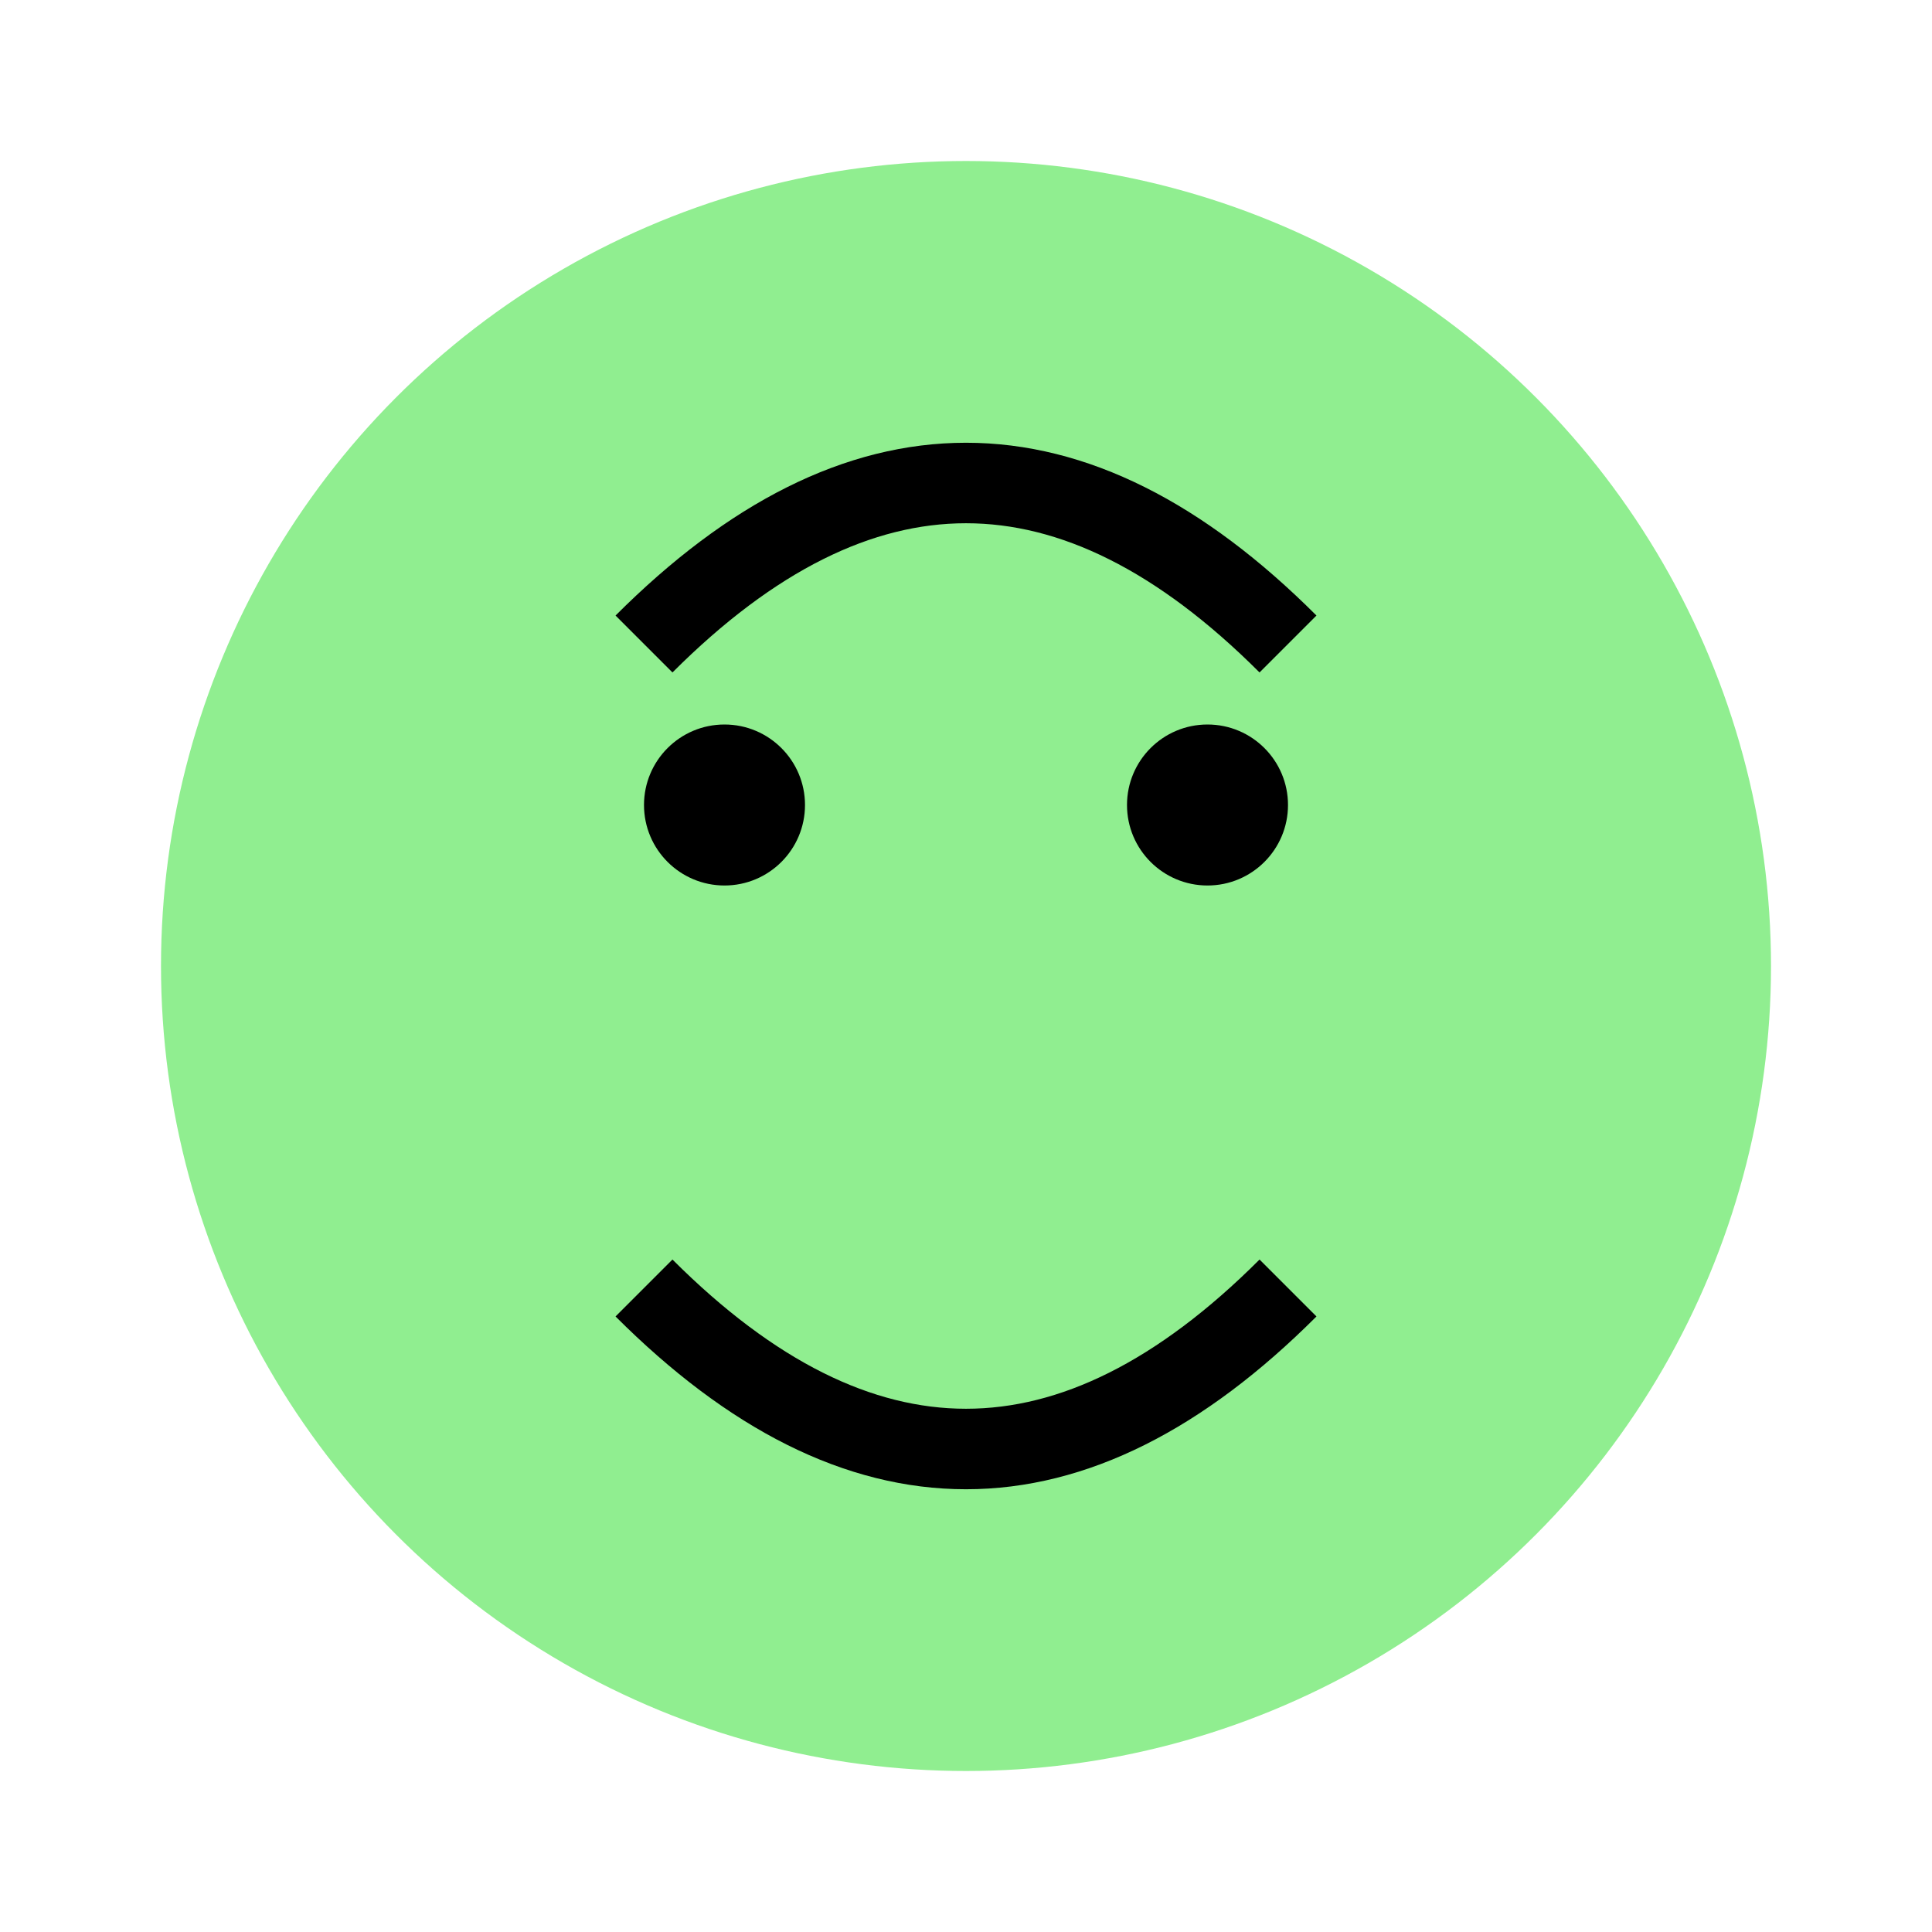
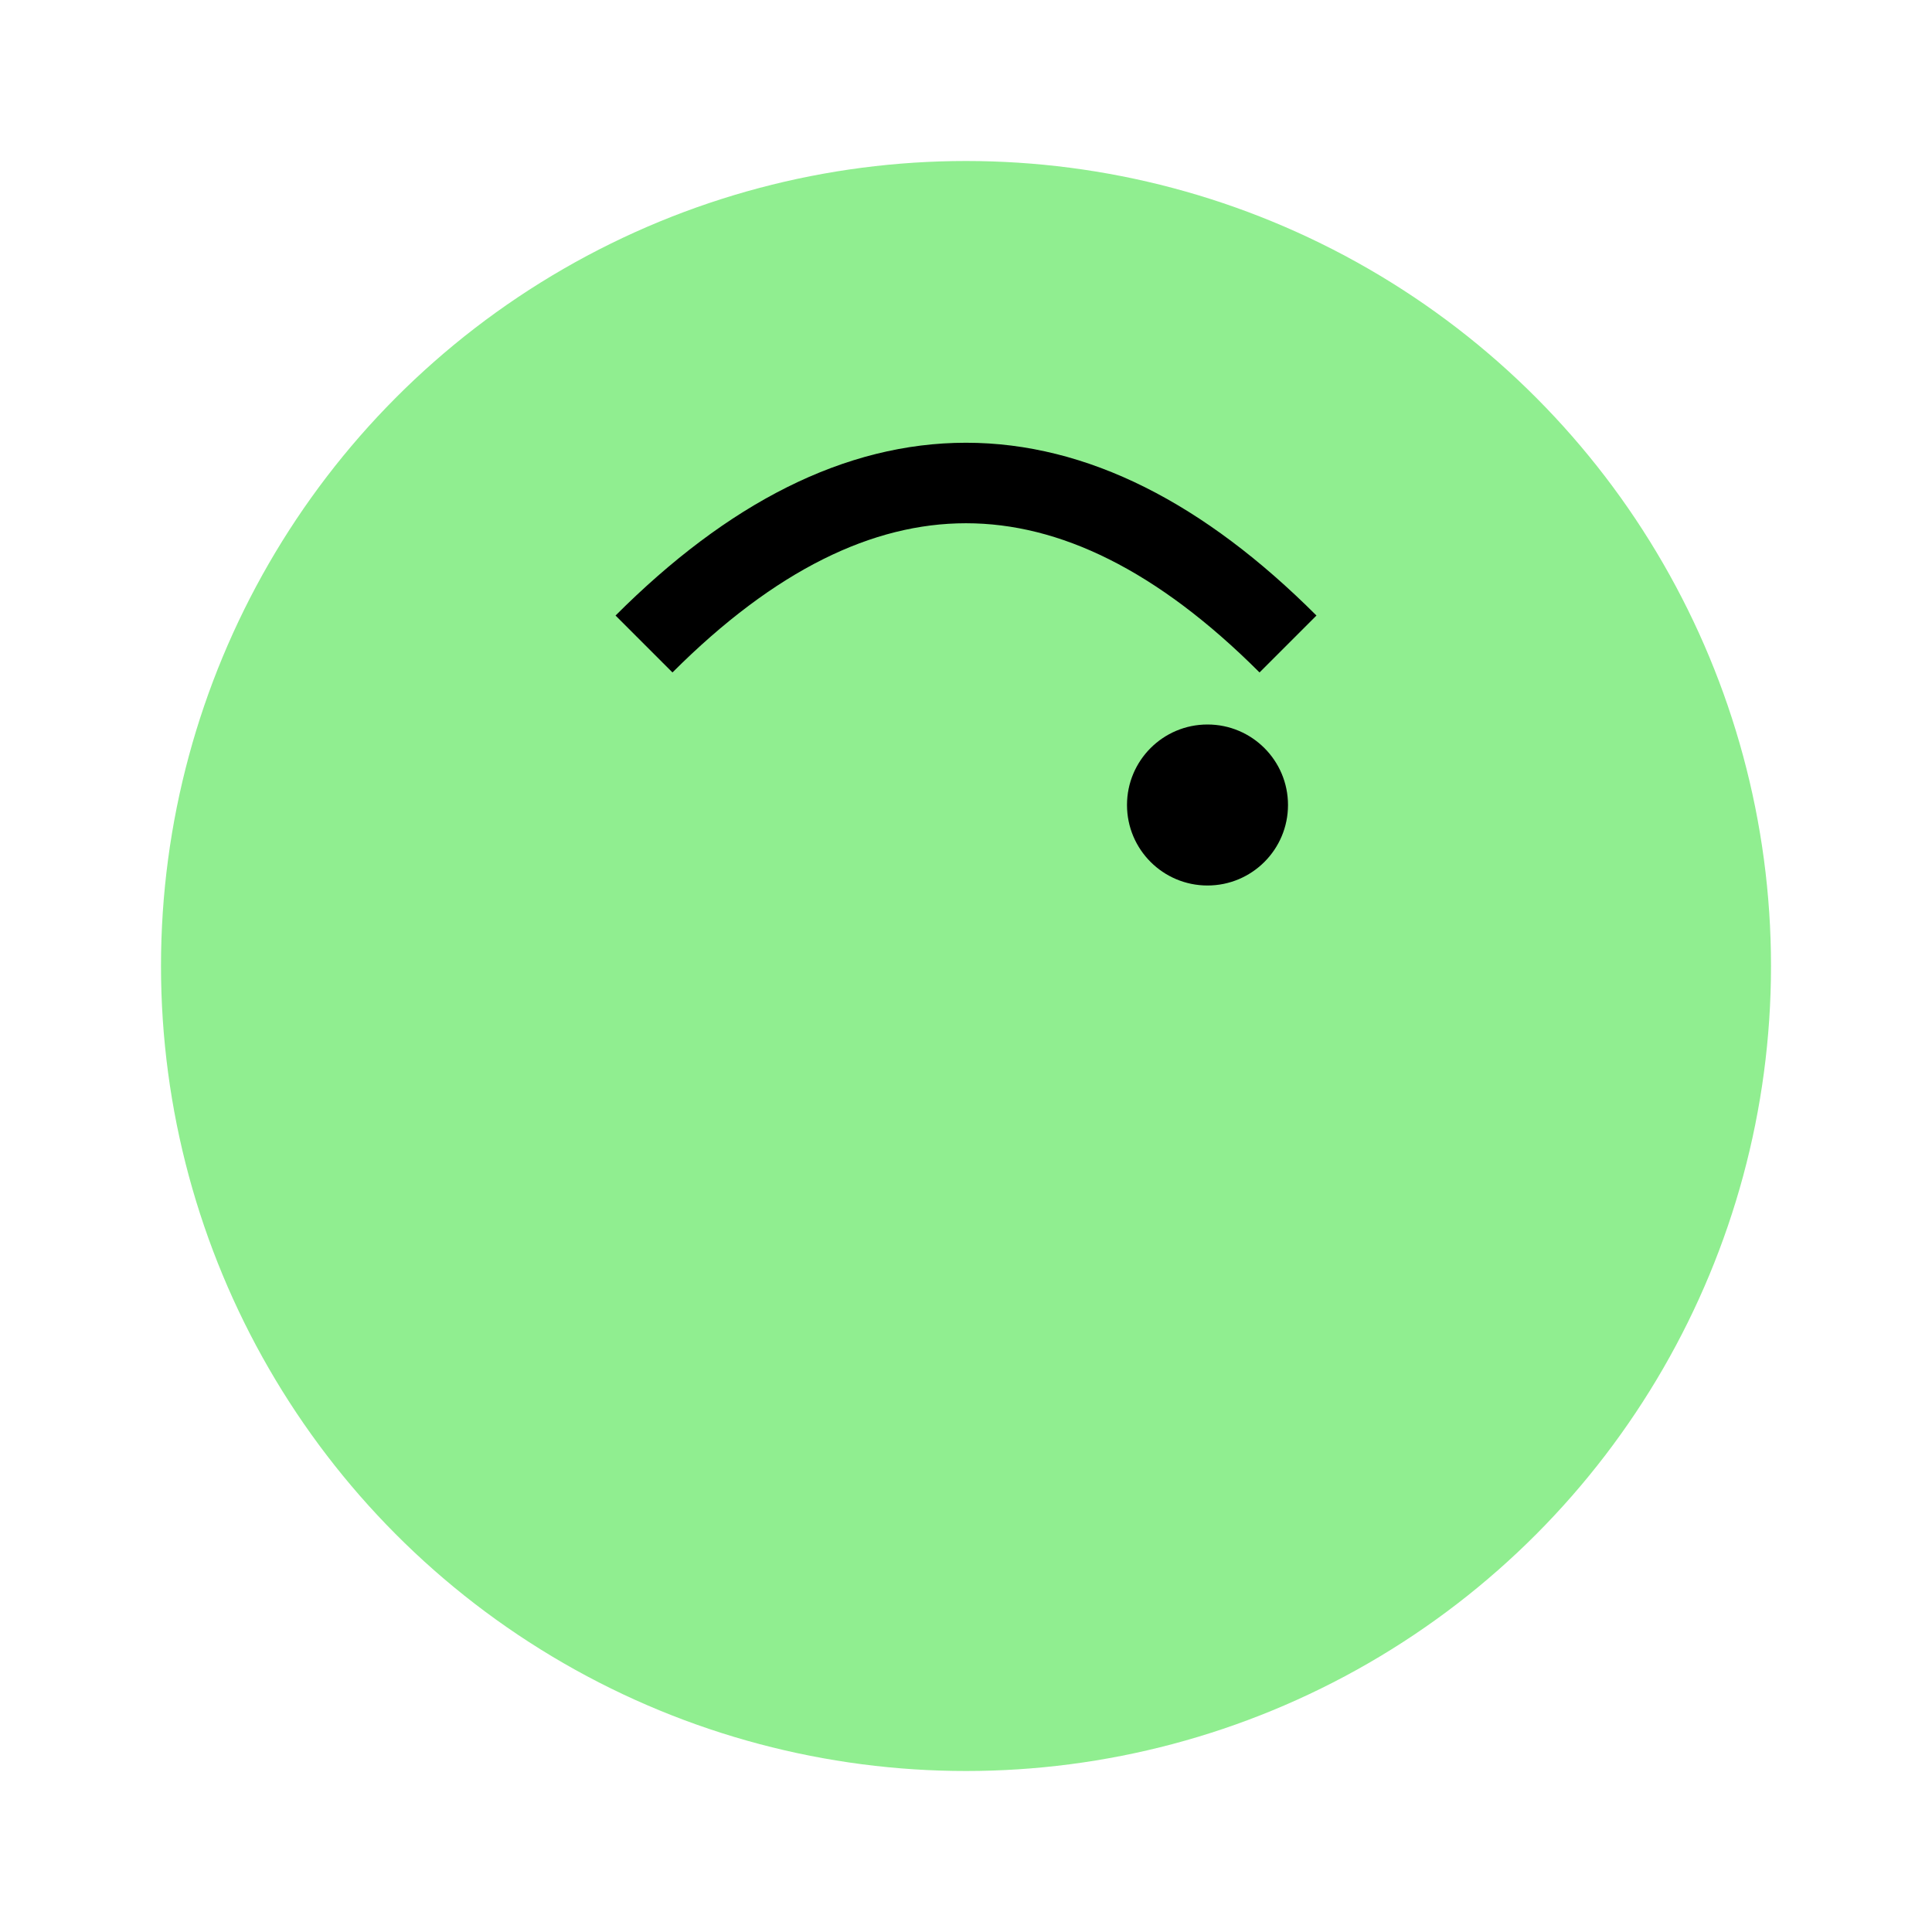
<svg xmlns="http://www.w3.org/2000/svg" viewBox="0 0 24 24" width="100" height="100">
  <circle cx="12" cy="12" r="10" fill="lightgreen" />
-   <circle cx="9" cy="10" r="1" fill="black" />
  <circle cx="15" cy="10" r="1" fill="black" />
-   <path d="M 8 16 Q 12 20 16 16" stroke="black" stroke-width="1" fill="none" />
  <path d="M 8 8 Q 12 4 16 8" stroke="black" stroke-width="1" fill="none" />
</svg>